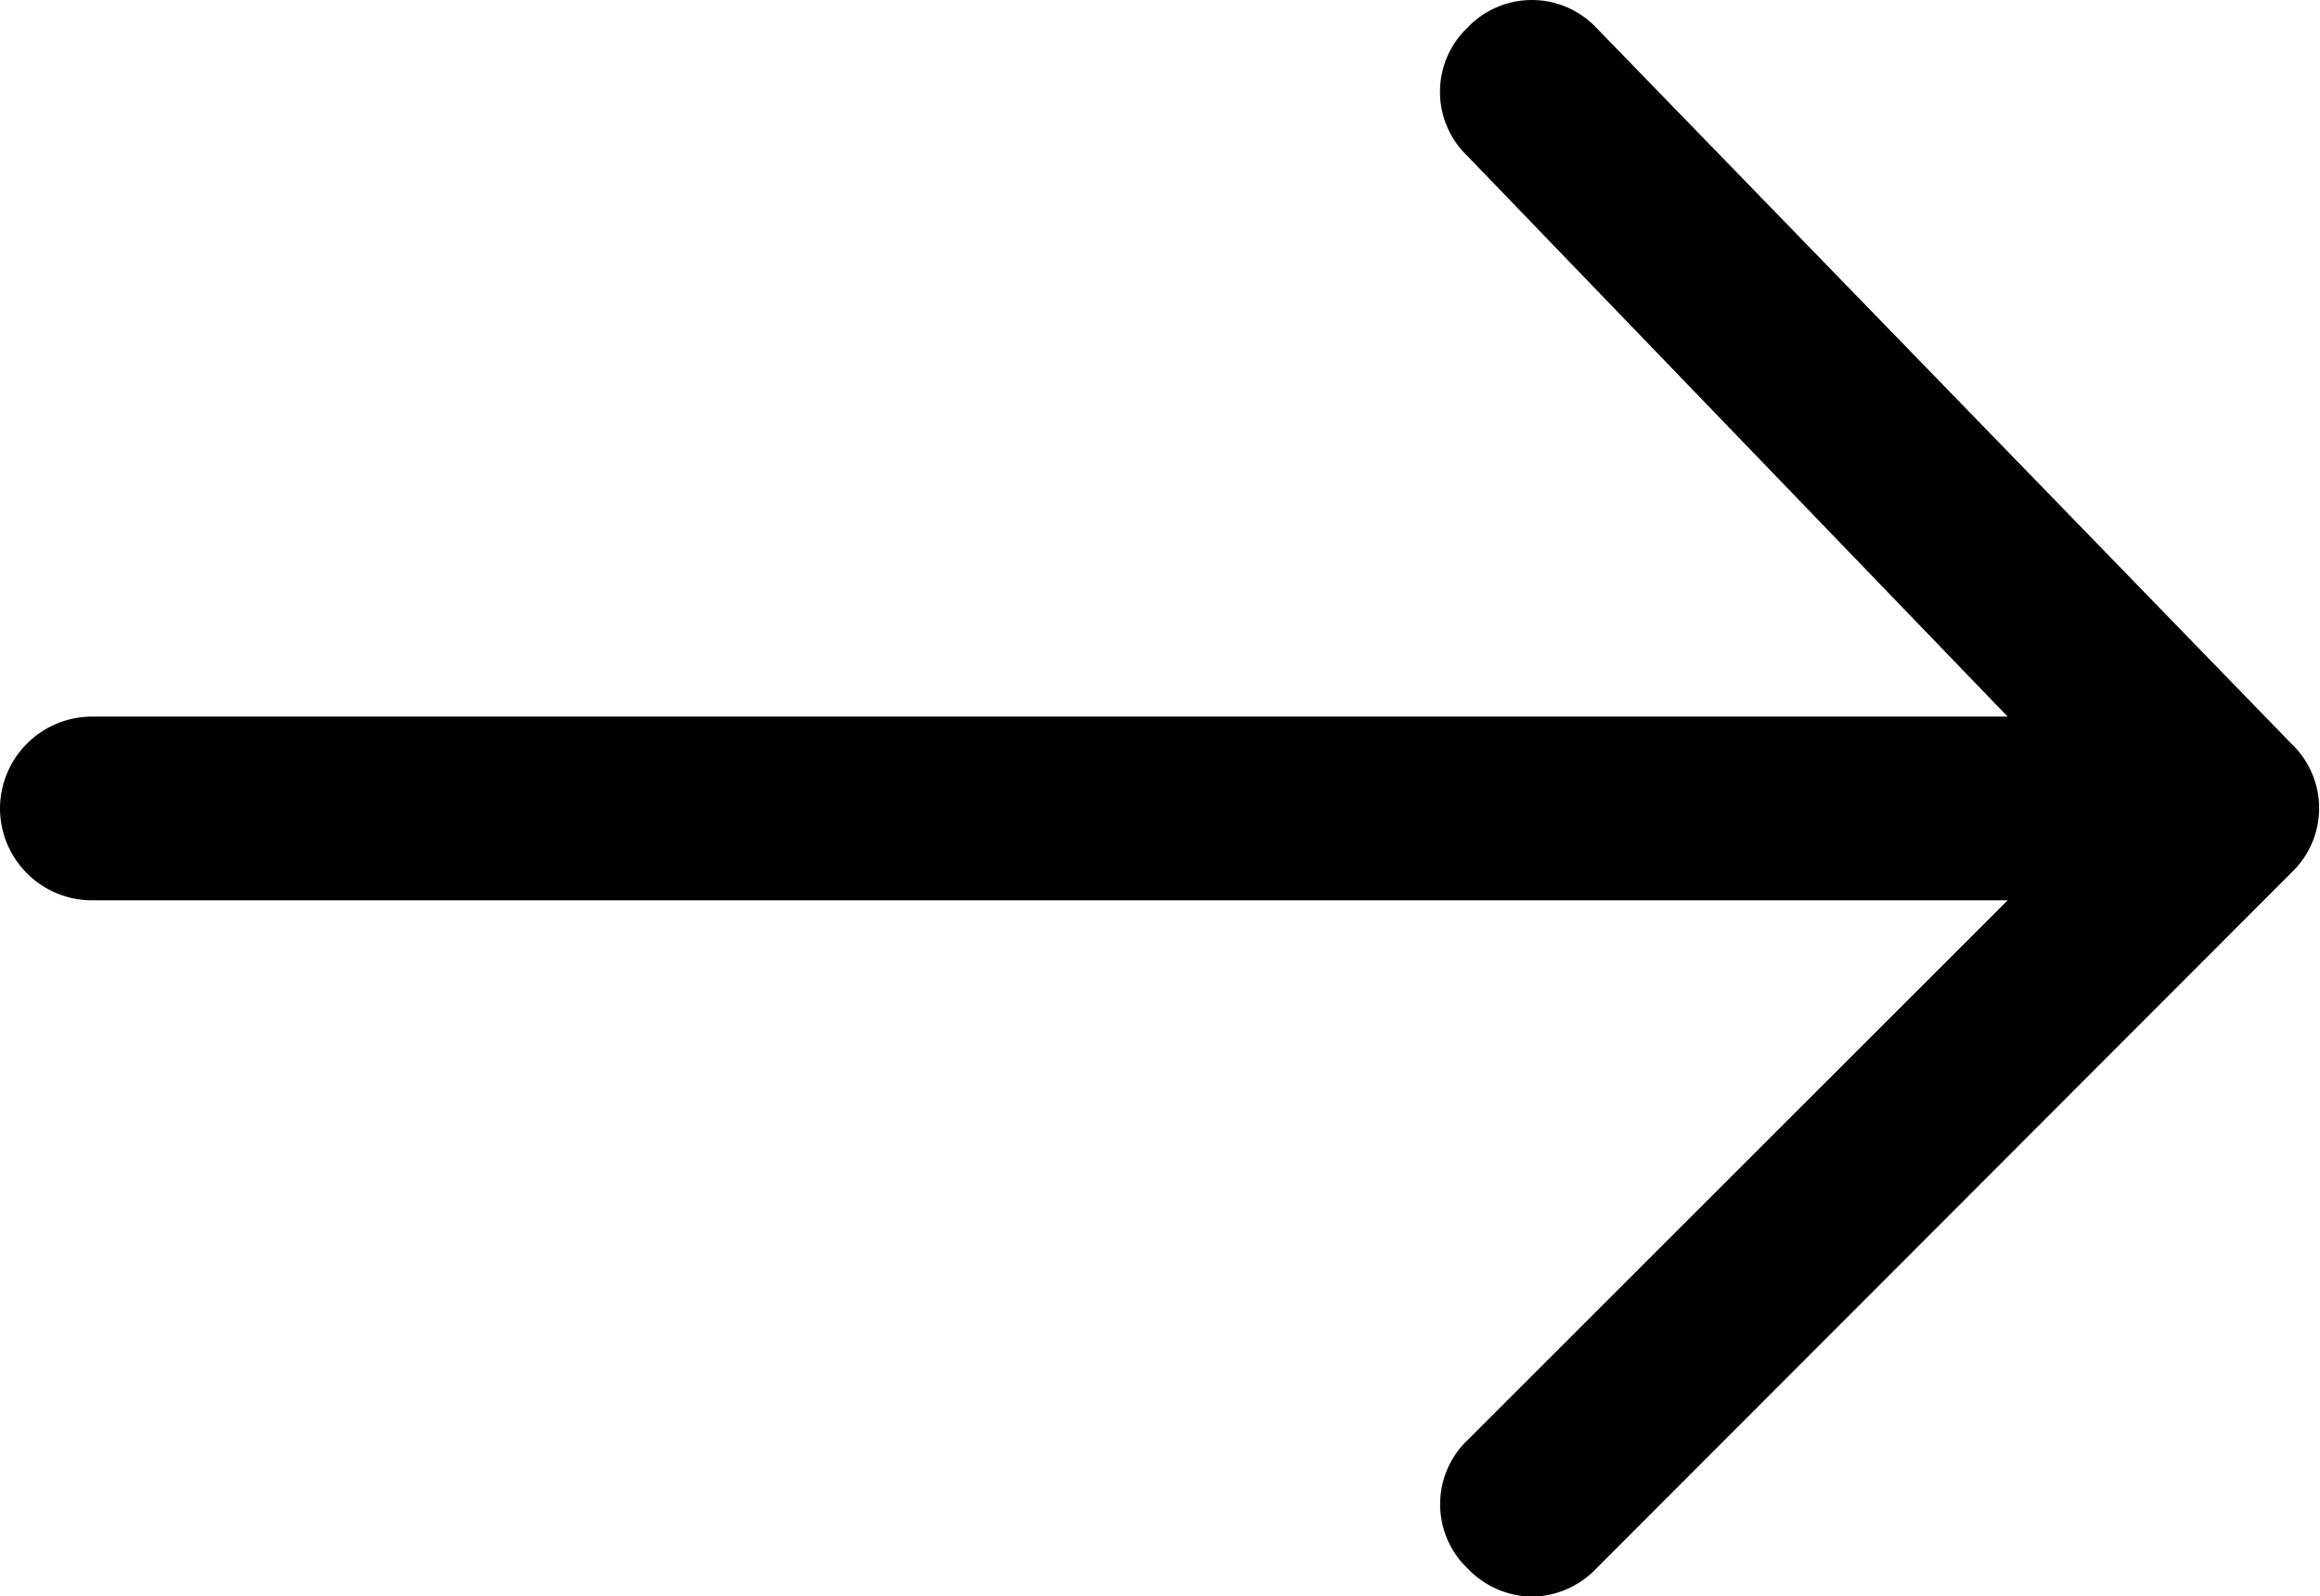
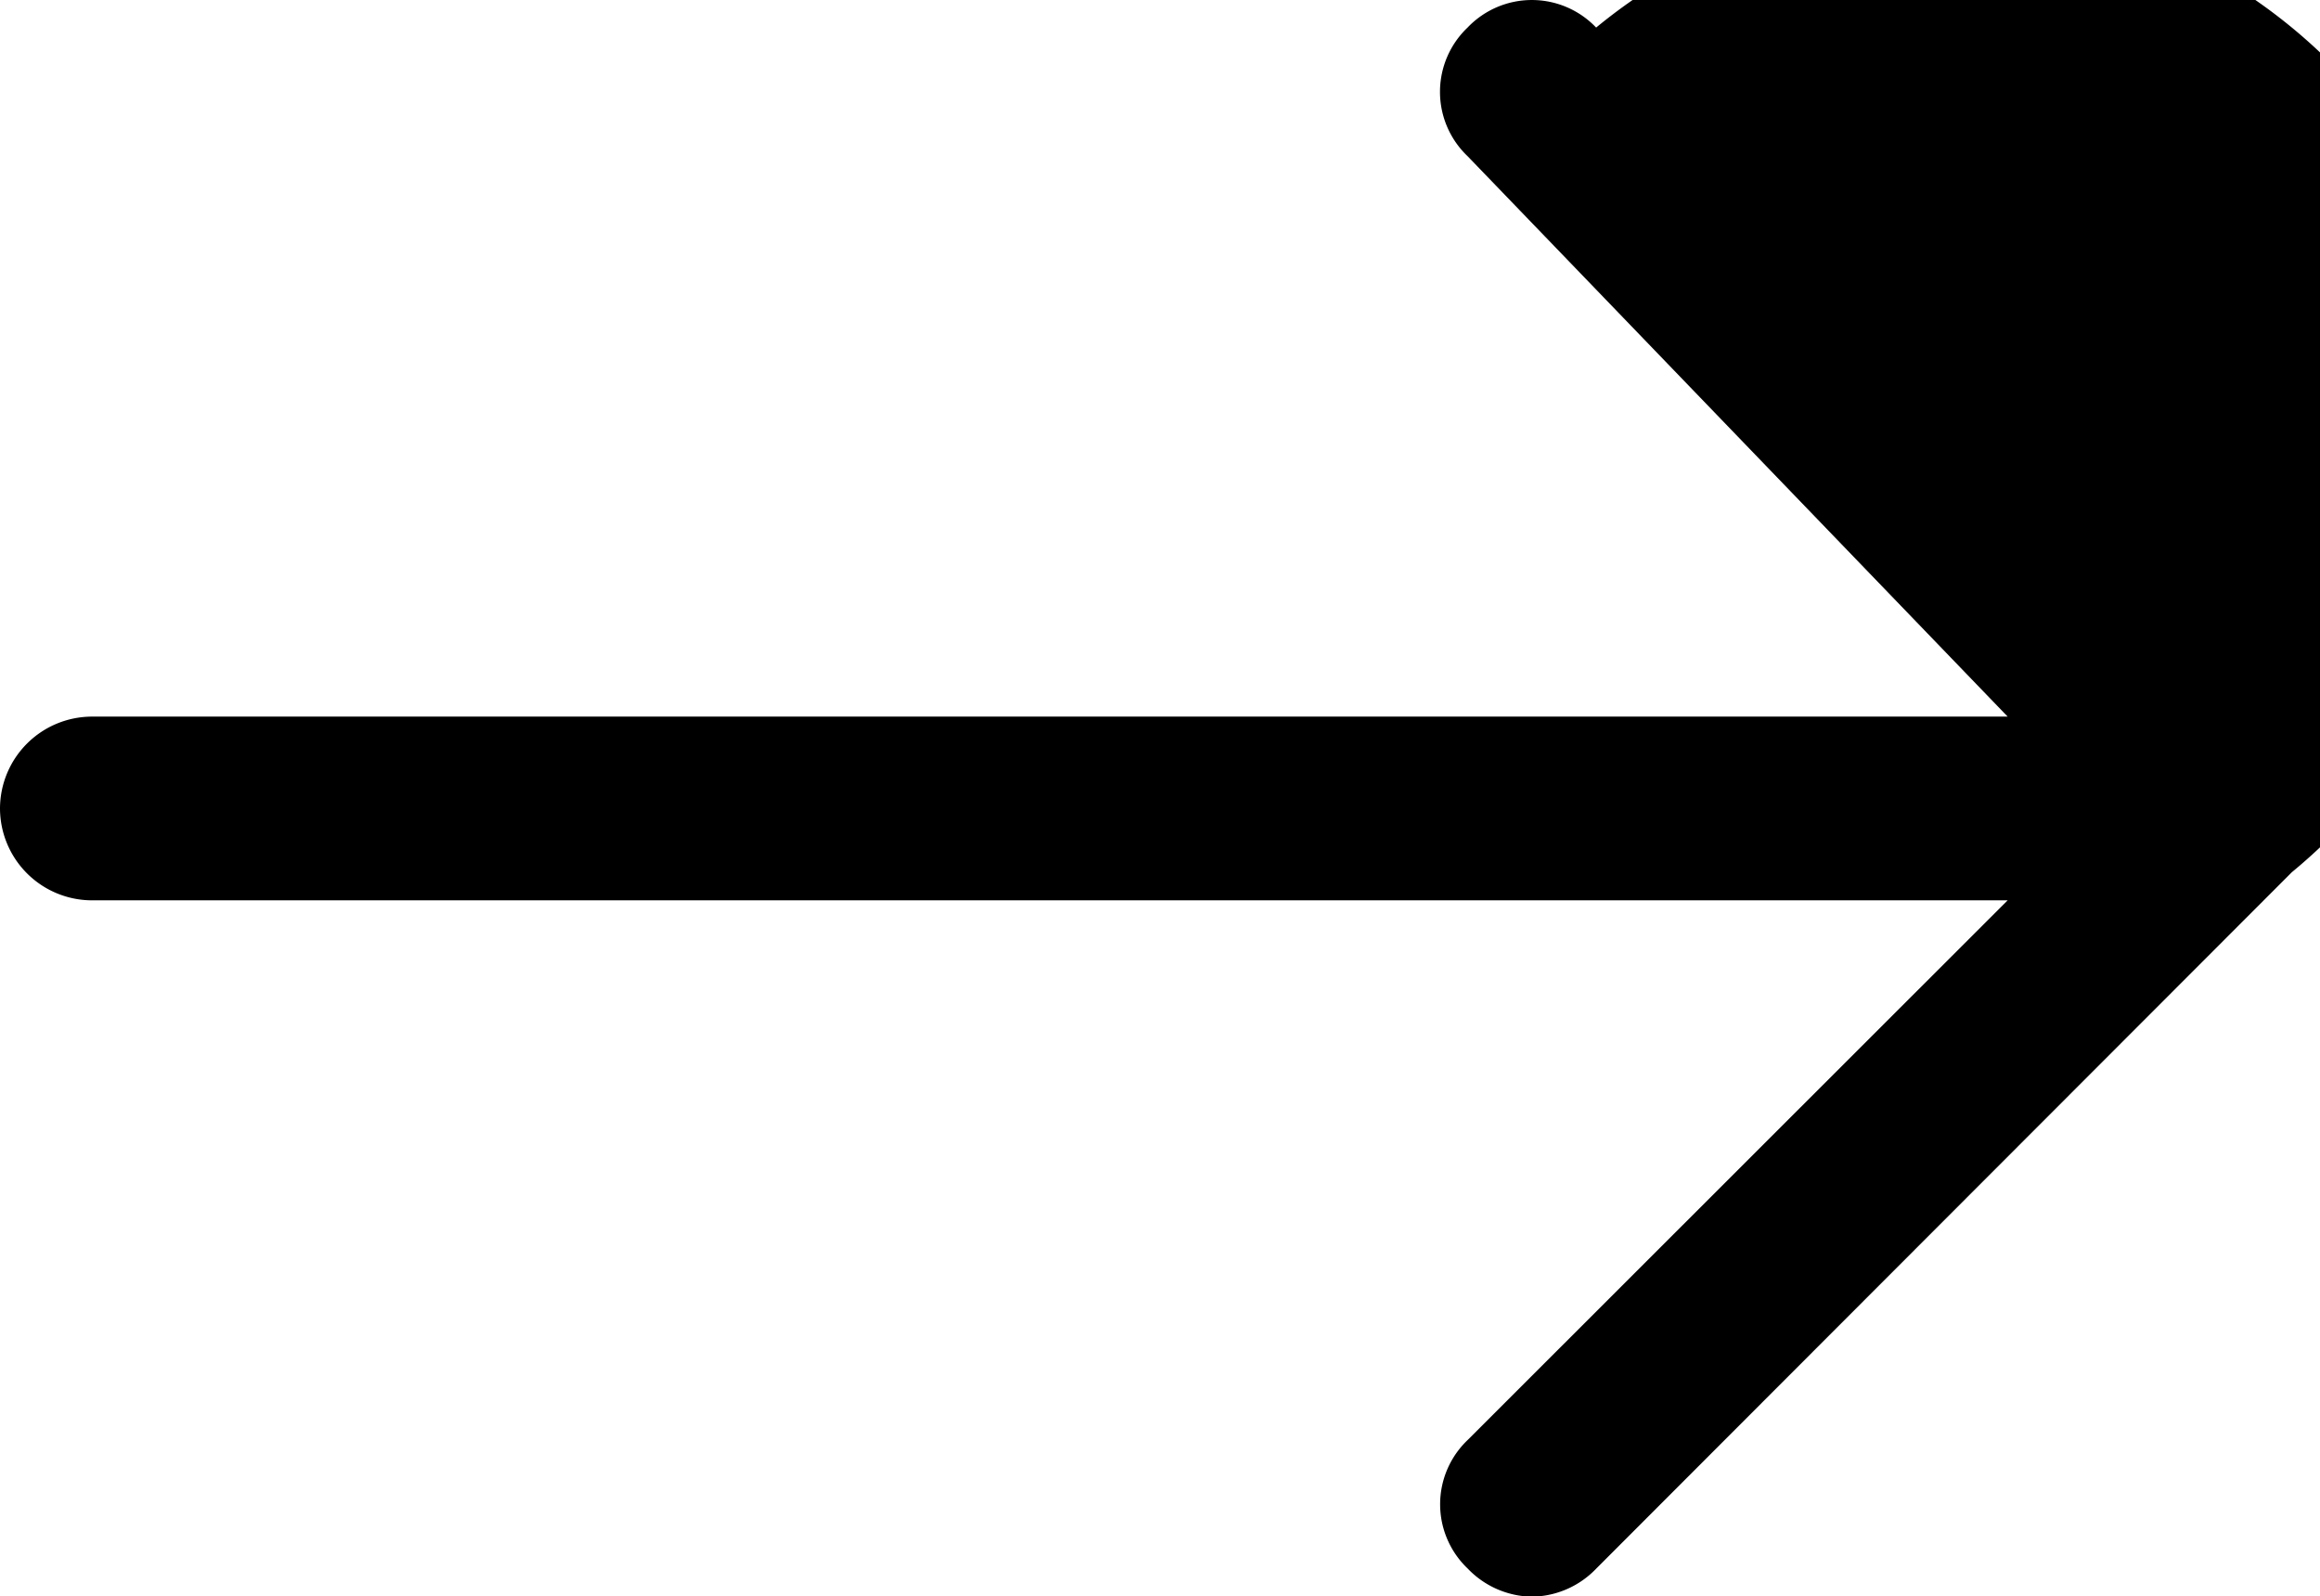
<svg xmlns="http://www.w3.org/2000/svg" width="16.49" height="11.346" viewBox="0 0 16.49 11.346">
-   <path id="Path" d="M-5.144,11.15a.645.645,0,0,1-.457.2.645.645,0,0,1-.457-.2.631.631,0,0,1,0-.914L-2.22,6.4H-15.837a.655.655,0,0,1-.653-.653.655.655,0,0,1,.653-.653H-2.22L-6.059,1.11a.631.631,0,0,1,0-.914.631.631,0,0,1,.914,0L-.2,5.29A.631.631,0,0,1-.2,6.2Z" transform="translate(16.49)" />
+   <path id="Path" d="M-5.144,11.15a.645.645,0,0,1-.457.2.645.645,0,0,1-.457-.2.631.631,0,0,1,0-.914L-2.22,6.4H-15.837a.655.655,0,0,1-.653-.653.655.655,0,0,1,.653-.653H-2.22L-6.059,1.11a.631.631,0,0,1,0-.914.631.631,0,0,1,.914,0A.631.631,0,0,1-.2,6.2Z" transform="translate(16.49)" />
</svg>